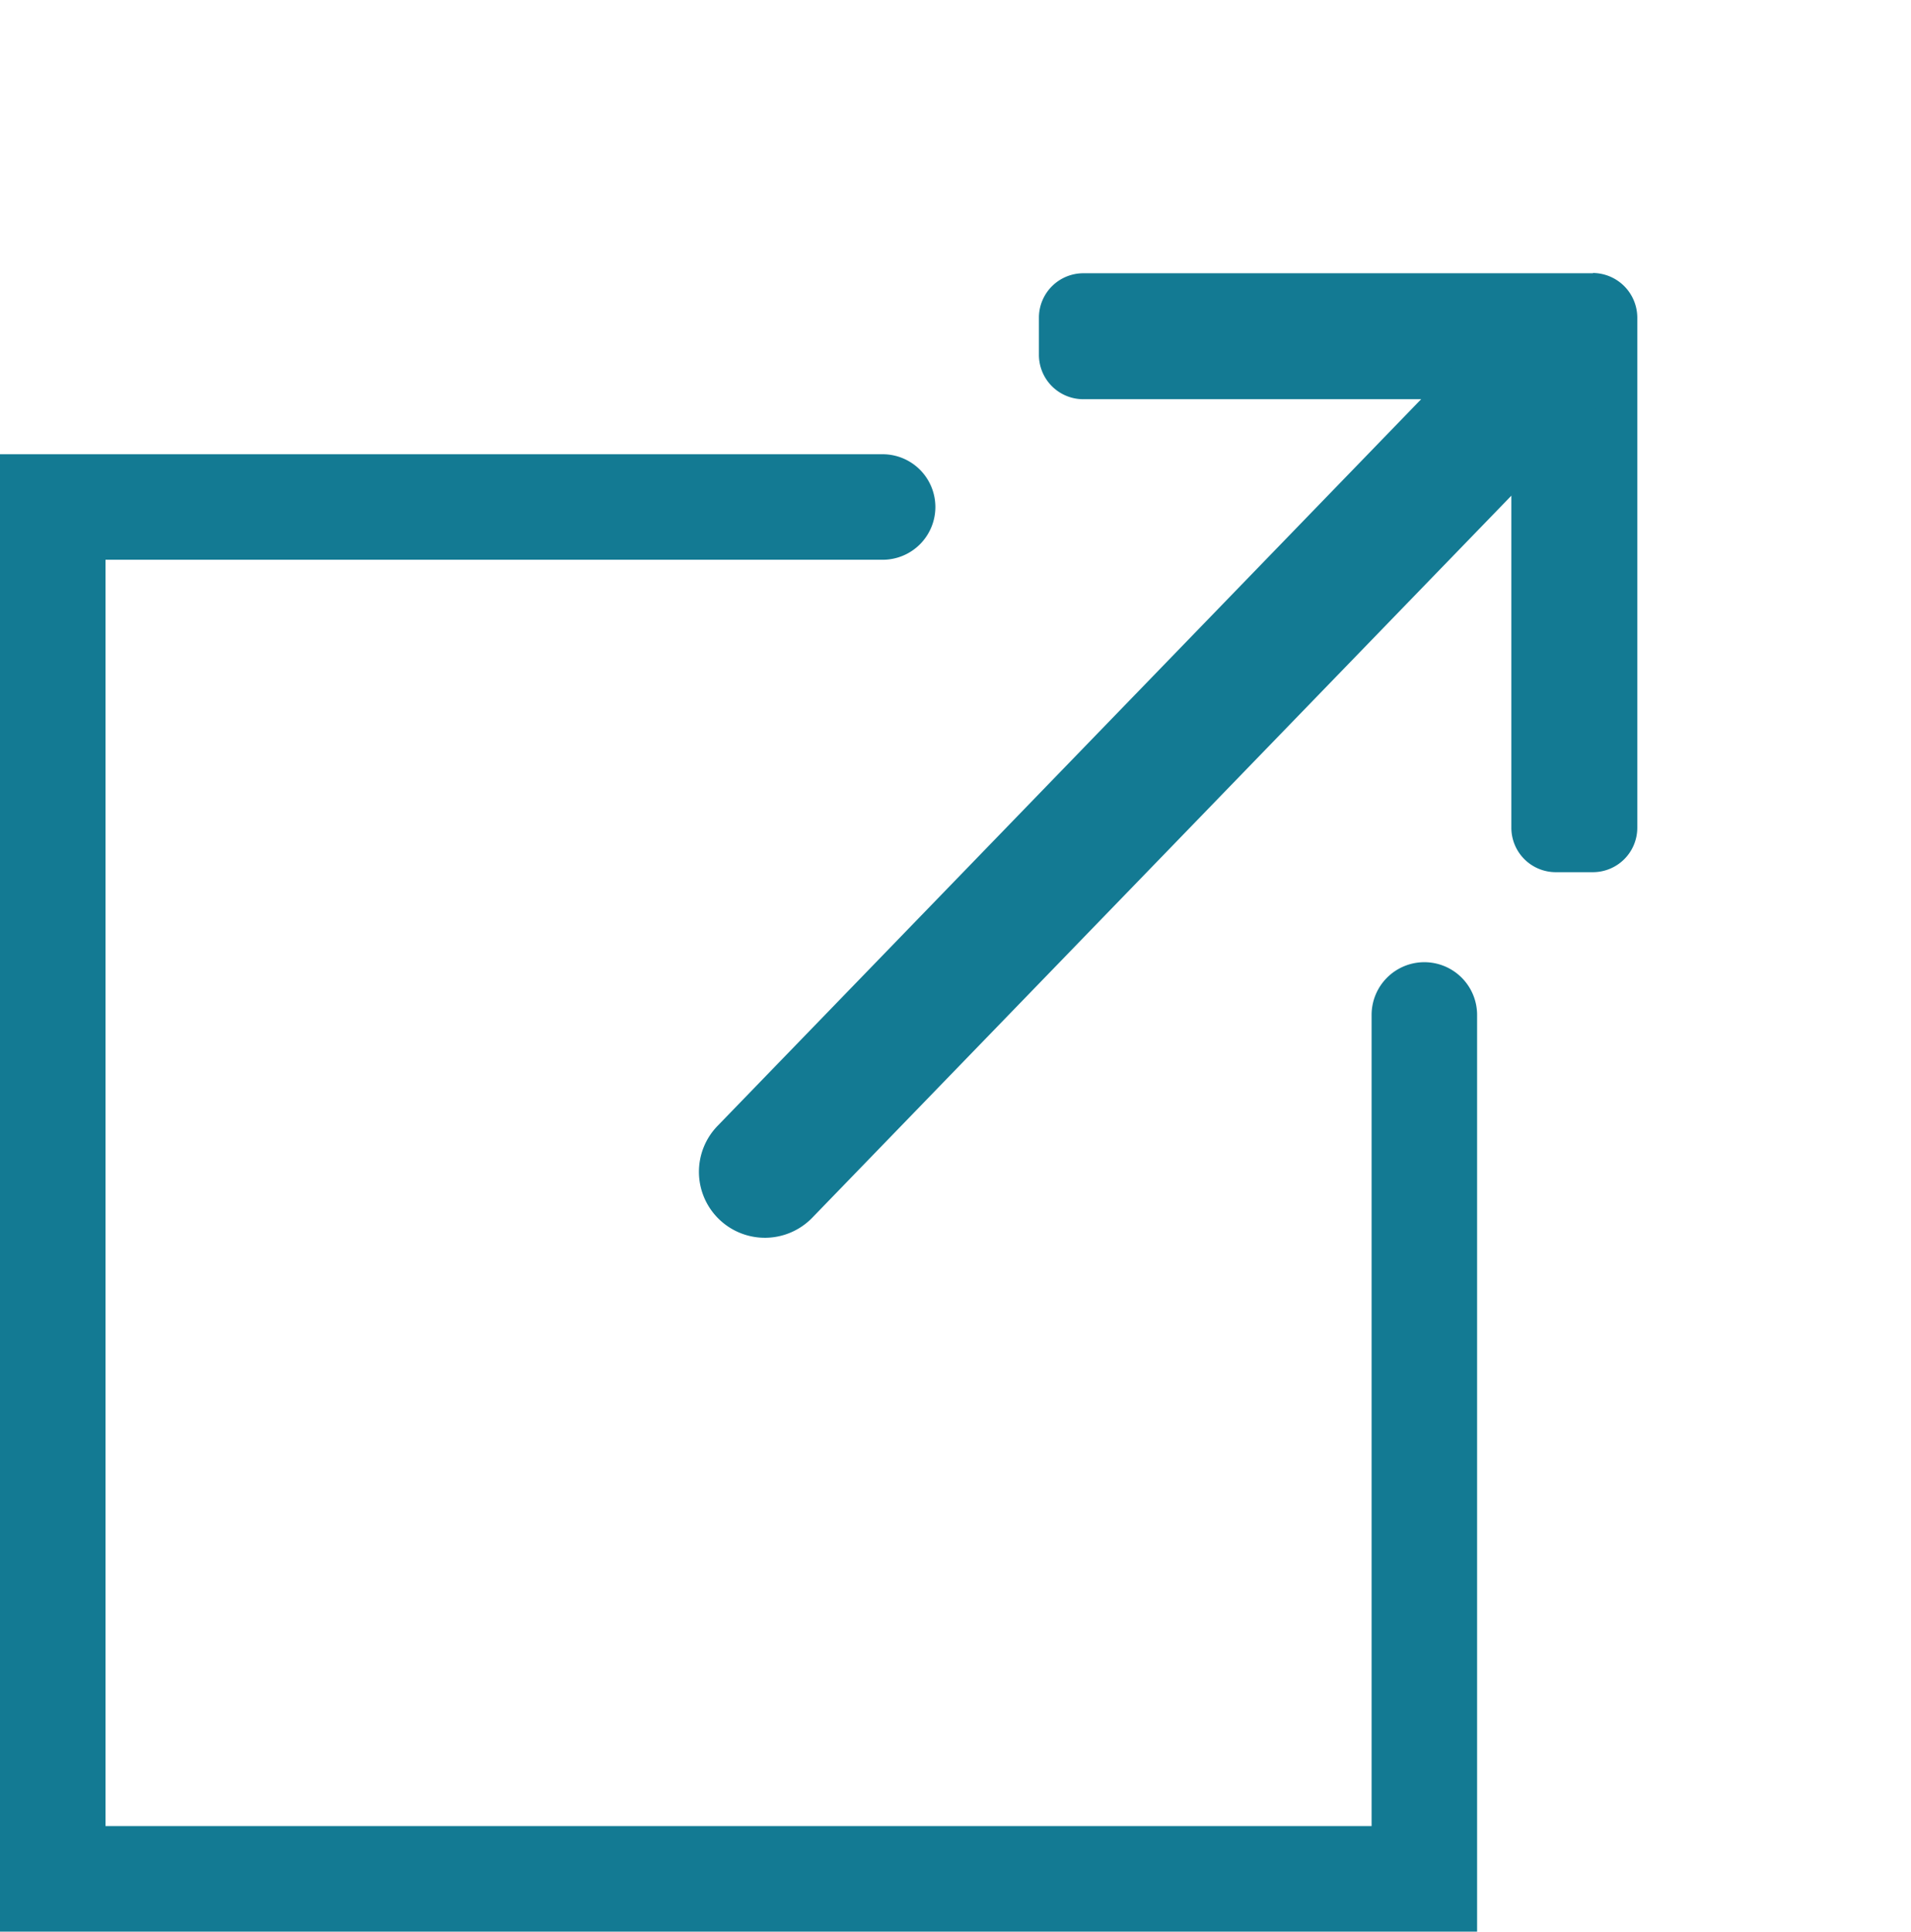
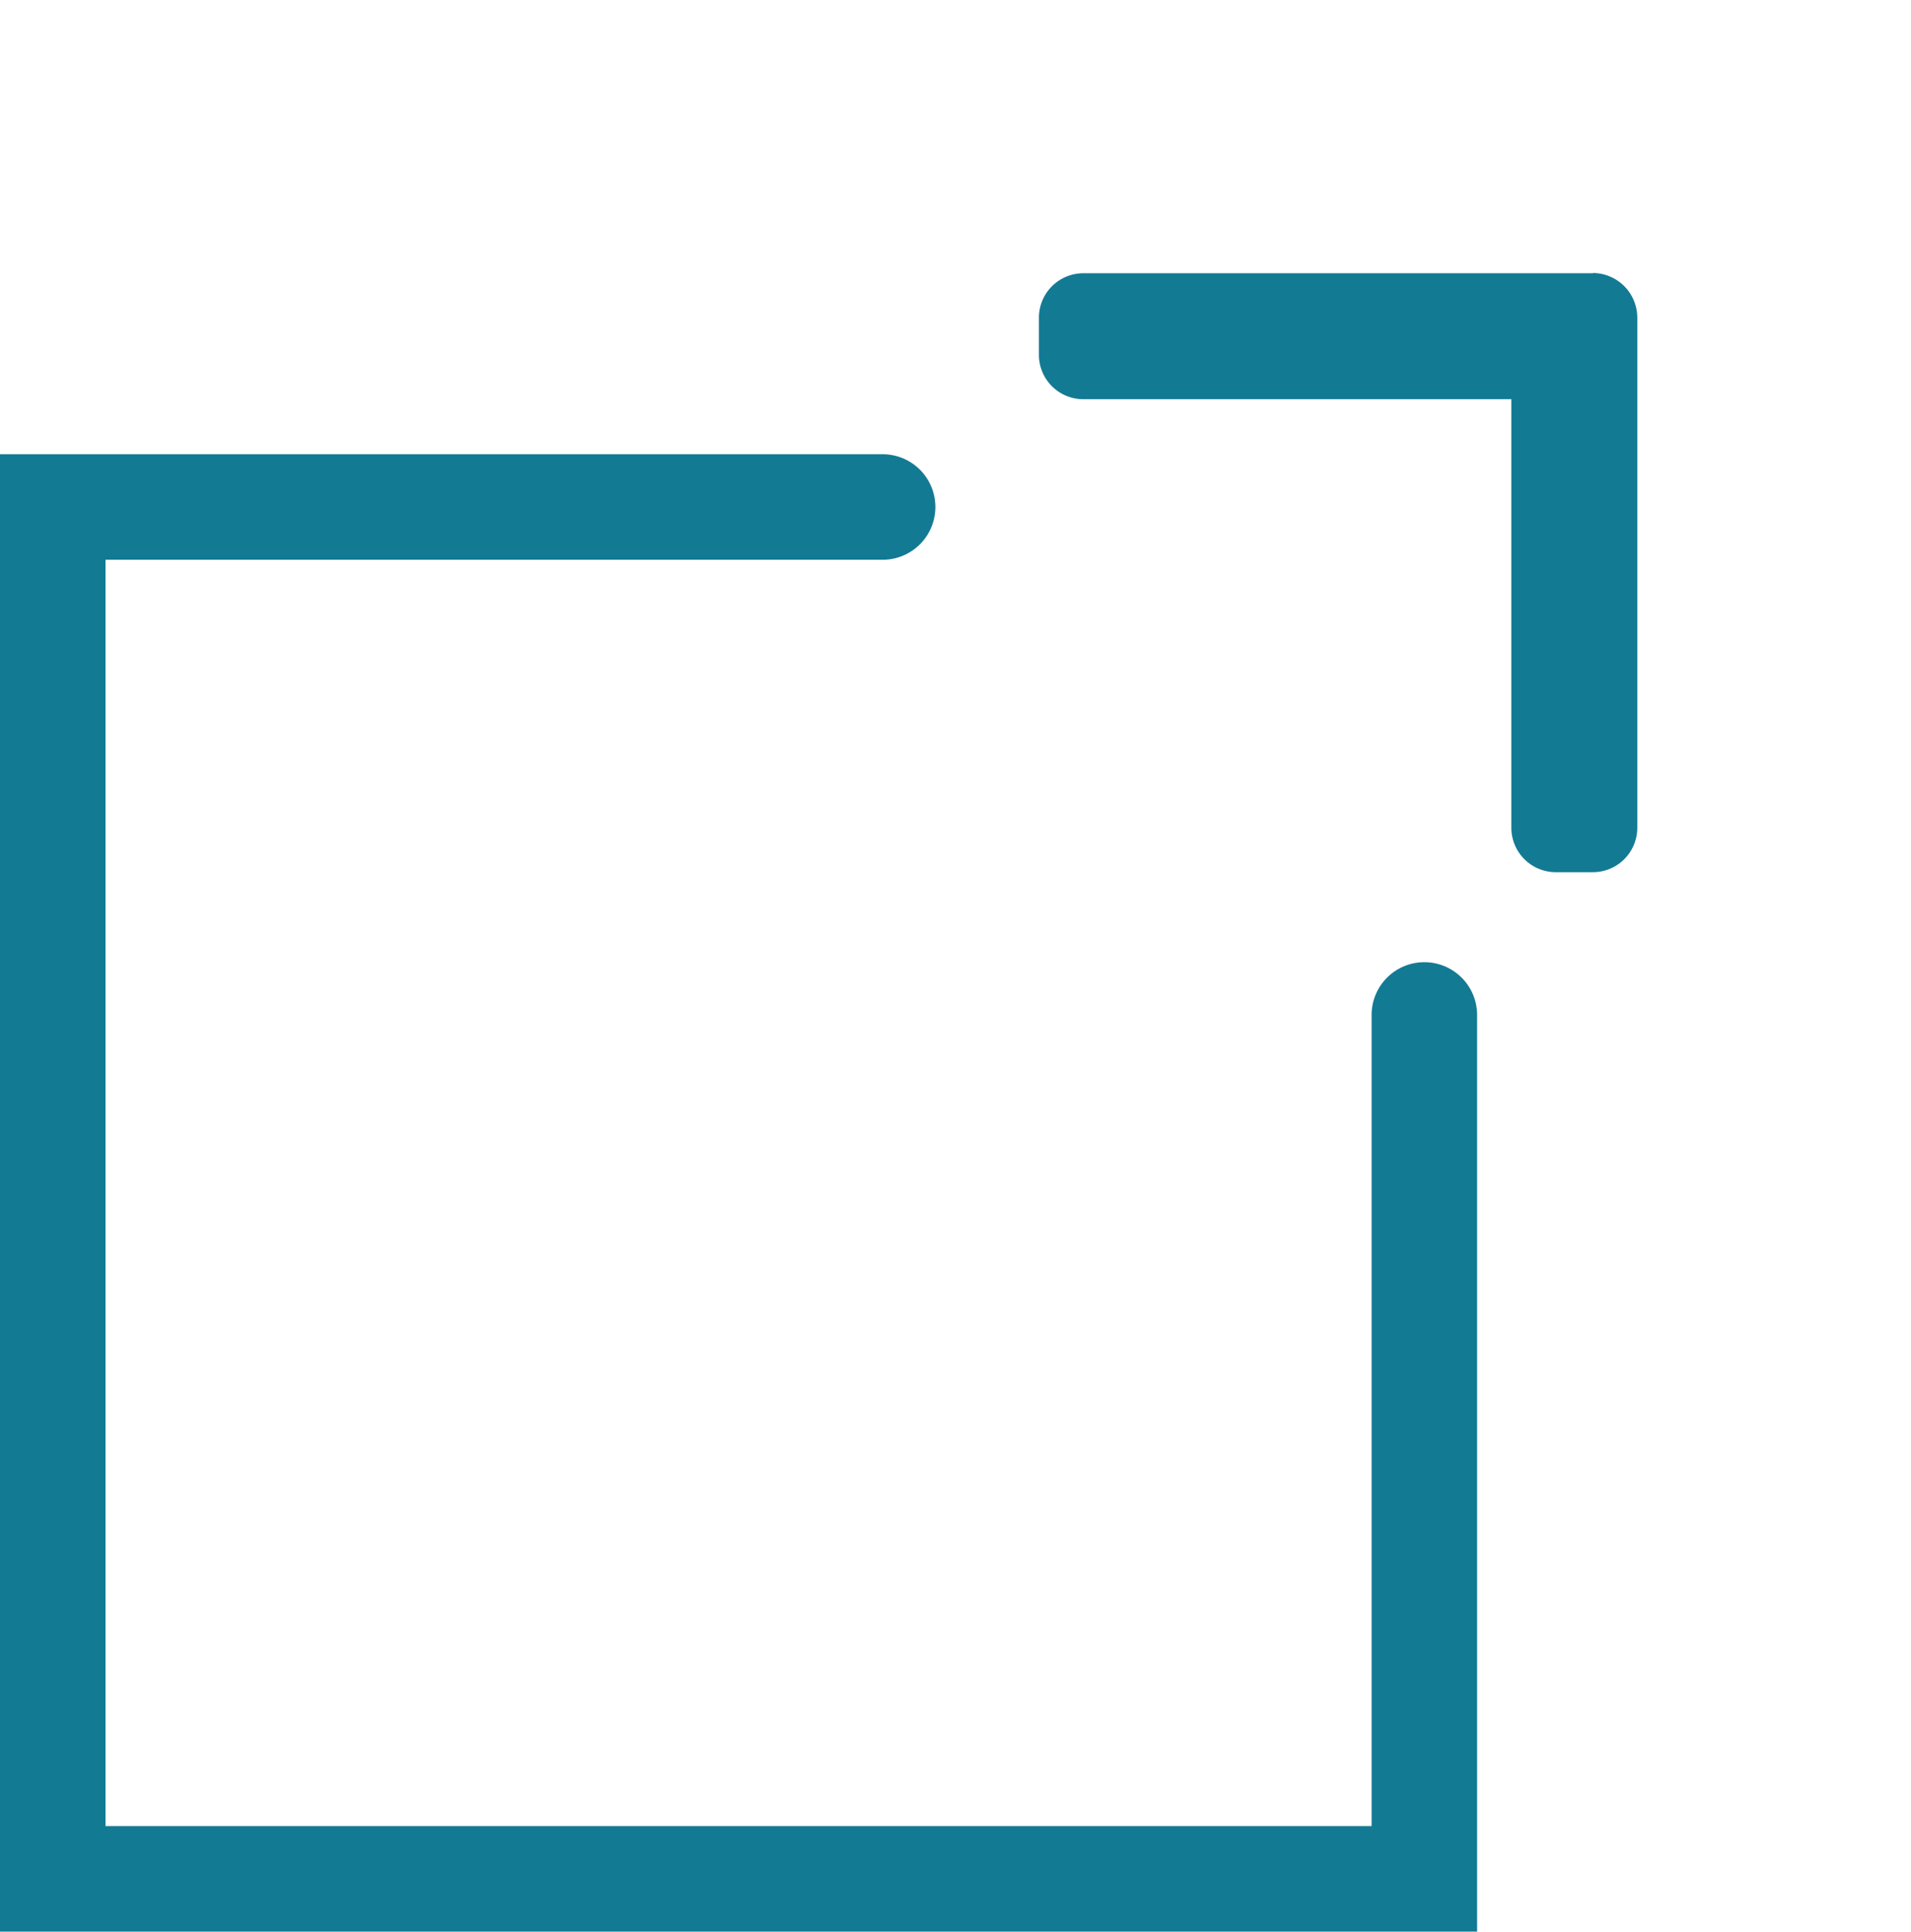
<svg xmlns="http://www.w3.org/2000/svg" width="36.225" height="36.61" viewBox="0 0 36.225 36.61">
  <g transform="translate(-352.775 -1006.998)">
    <g transform="translate(-746.737 -6755.266)">
      <g transform="translate(-3595.645 14059.18) rotate(-135)">
        <g transform="translate(1119.002 7781.484) rotate(90)">
          <g transform="translate(0 4.324)">
            <path d="M110.255,7.079,103.421.245a.842.842,0,0,0-1.188,0l-.5.5a.841.841,0,0,0,0,1.188l5.739,5.738-5.745,5.745a.842.842,0,0,0,0,1.188l.5.5a.842.842,0,0,0,1.188,0l6.84-6.84a.848.848,0,0,0,0-1.192Z" transform="translate(-101.478)" fill="#137a93" />
          </g>
        </g>
-         <path d="M.343,22.626A1.25,1.25,0,0,1-.907,21.4L-1.25.02A1.25,1.25,0,0,1-.02-1.25,1.25,1.25,0,0,1,1.25-.02l.343,21.376a1.25,1.25,0,0,1-1.23,1.27Z" transform="translate(1106.658 7767.118)" fill="#137a93" />
      </g>
    </g>
    <path d="M846.775-21539.262h-28v-28h16.731a1,1,0,0,1,1,1,1,1,0,0,1-1,1H820.775v24h24v-15.373a1,1,0,0,1,1-1,1,1,0,0,1,1,1Z" transform="translate(-466 22582.869)" fill="#137a93" />
  </g>
</svg>